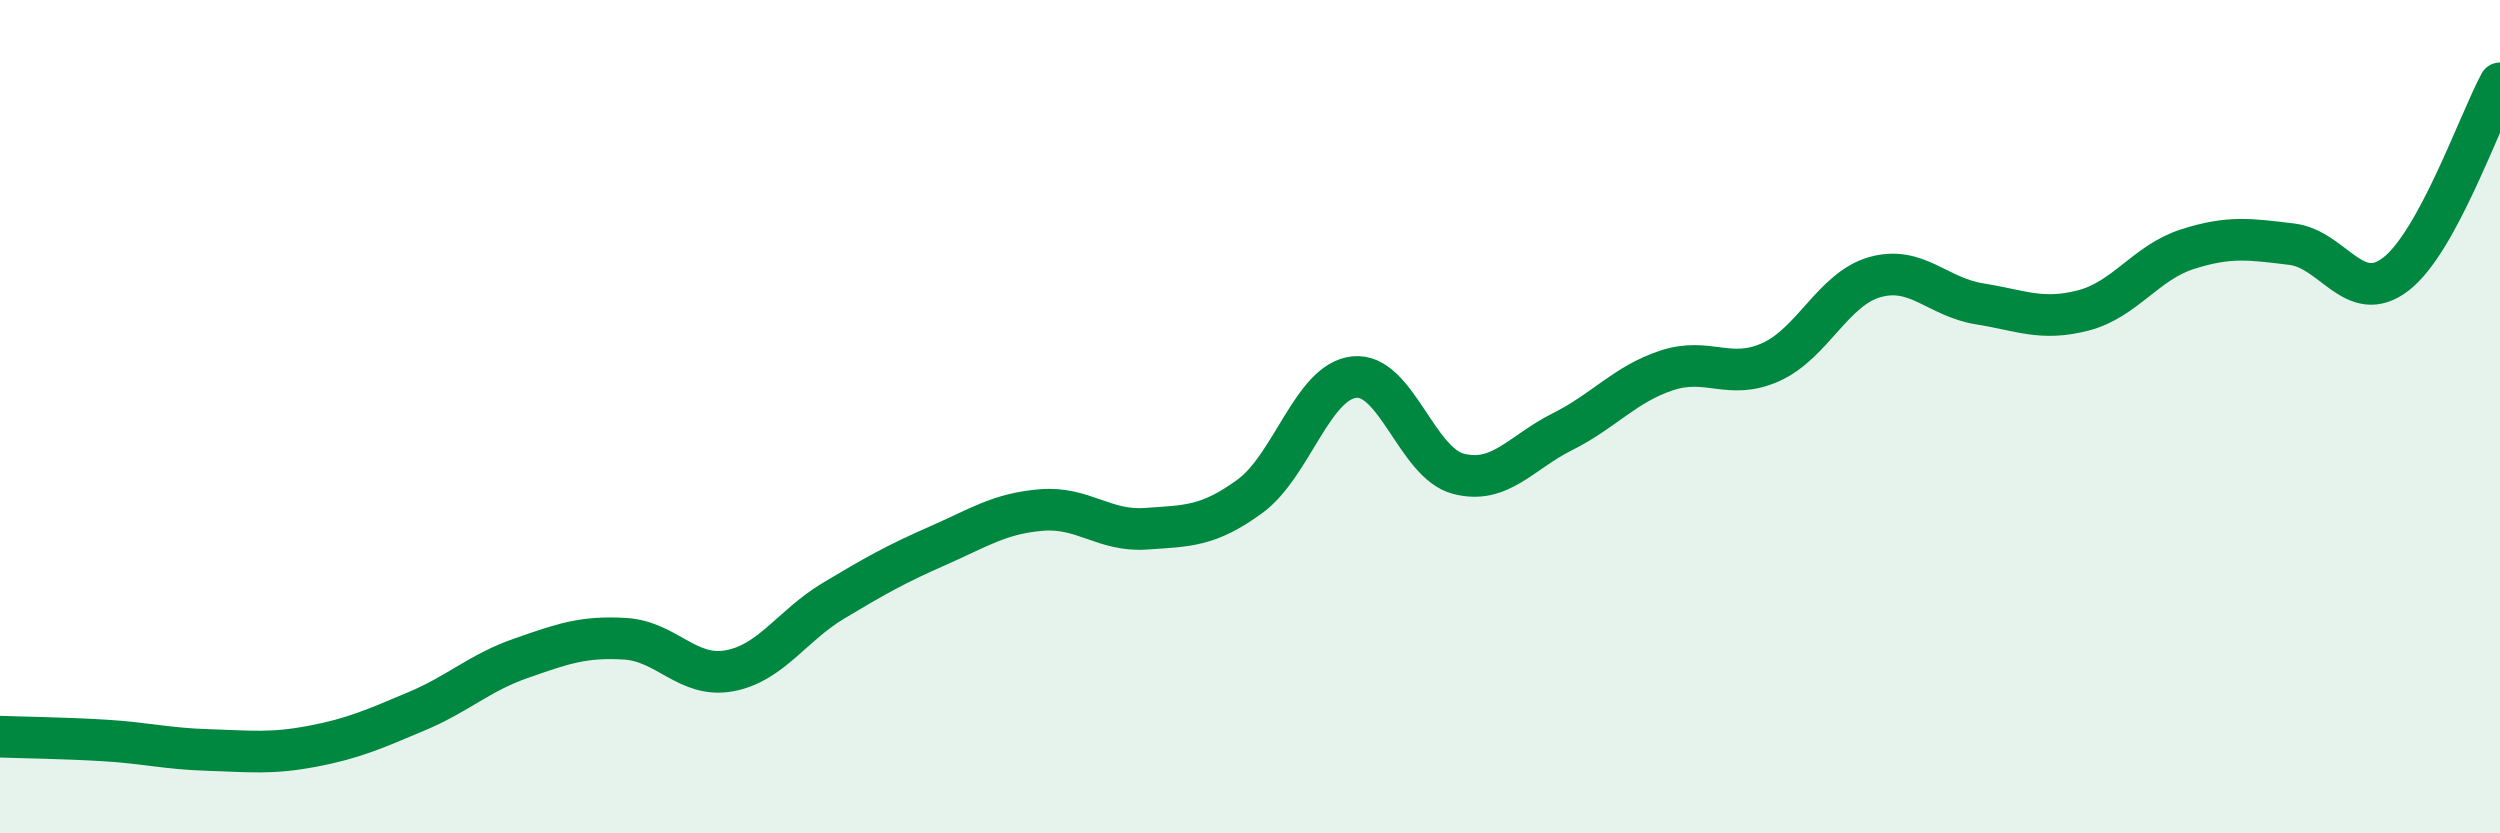
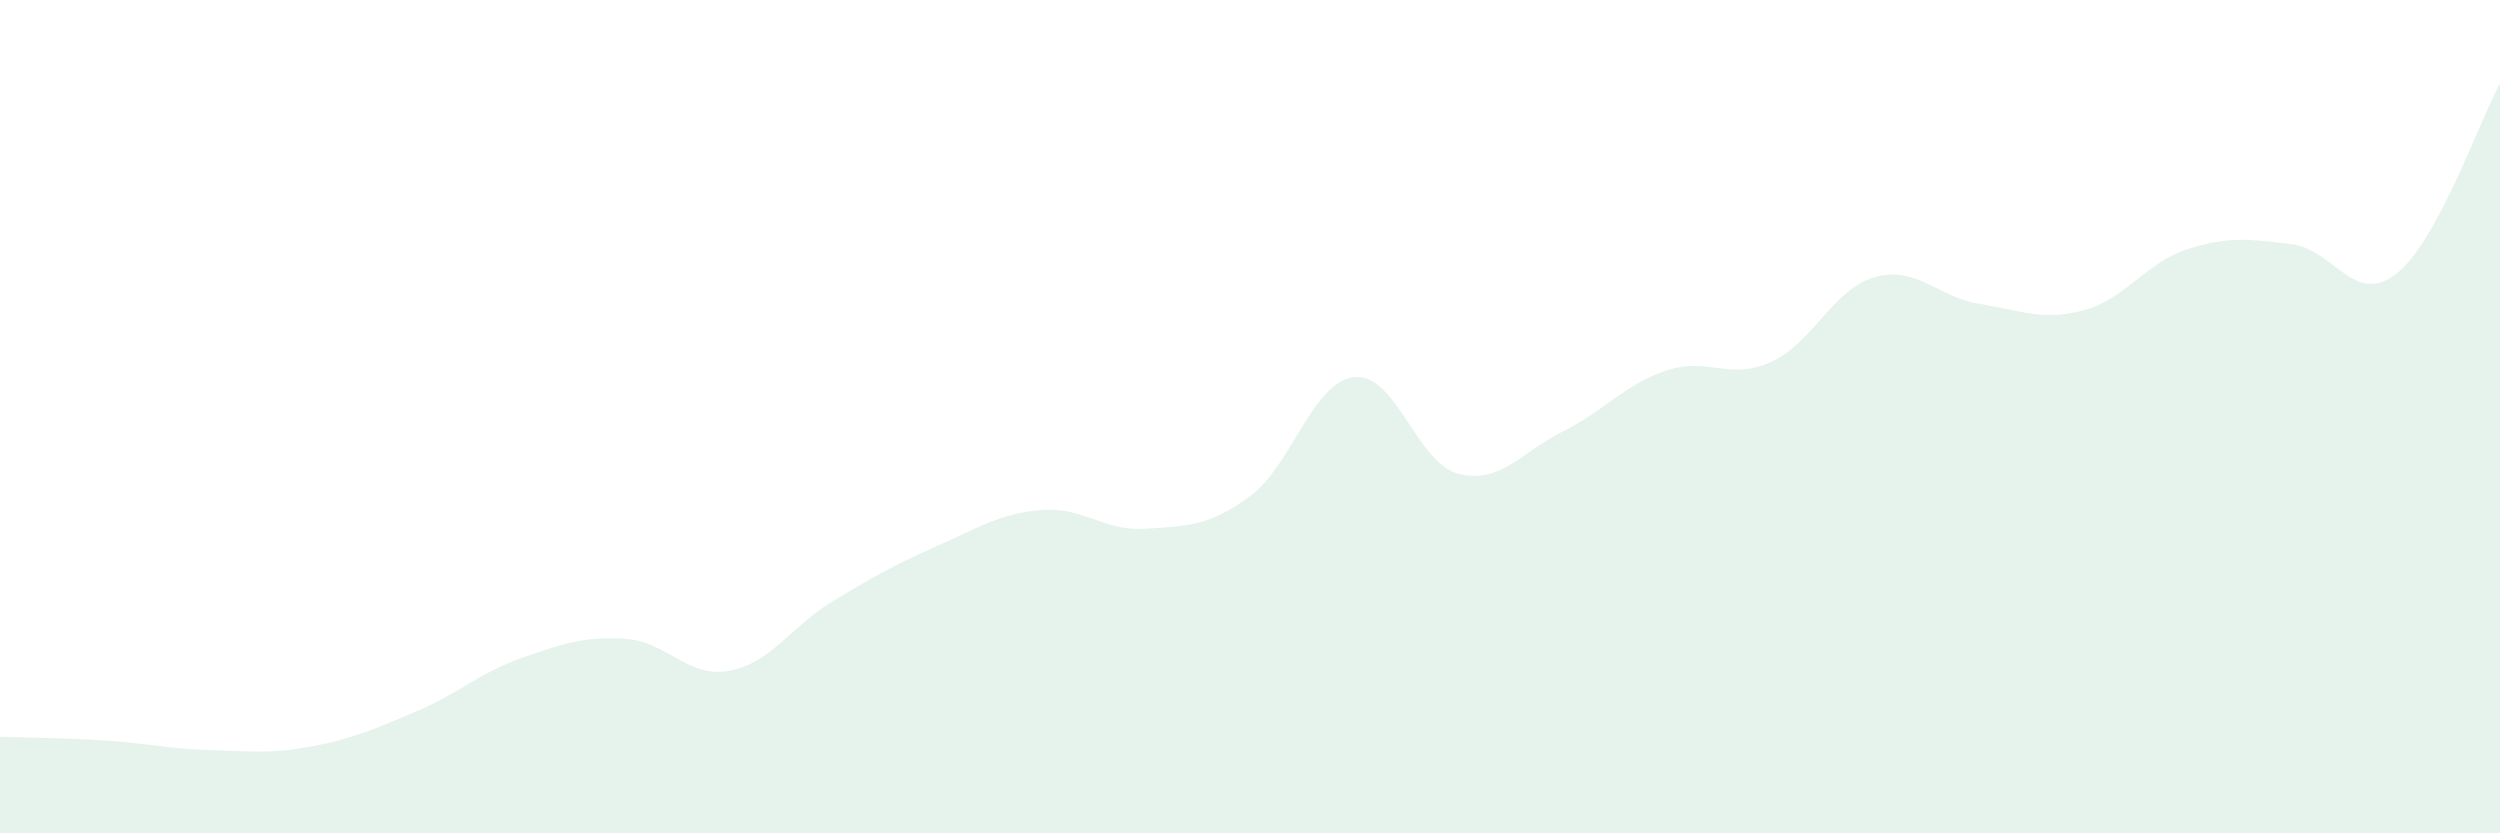
<svg xmlns="http://www.w3.org/2000/svg" width="60" height="20" viewBox="0 0 60 20">
  <path d="M 0,17.68 C 0.5,17.7 1.5,17.71 2.5,17.77 C 3.5,17.83 4,17.97 5,18 C 6,18.03 6.5,18.1 7.5,17.91 C 8.5,17.72 9,17.49 10,17.07 C 11,16.65 11.5,16.15 12.5,15.8 C 13.5,15.45 14,15.27 15,15.33 C 16,15.39 16.5,16.28 17.5,16.1 C 18.5,15.92 19,15.02 20,14.42 C 21,13.82 21.5,13.54 22.5,13.1 C 23.5,12.66 24,12.32 25,12.24 C 26,12.16 26.5,12.76 27.5,12.69 C 28.5,12.62 29,12.64 30,11.91 C 31,11.18 31.5,9.16 32.5,9.05 C 33.5,8.94 34,11.11 35,11.37 C 36,11.63 36.5,10.86 37.5,10.36 C 38.5,9.86 39,9.22 40,8.89 C 41,8.56 41.5,9.14 42.5,8.69 C 43.5,8.24 44,6.93 45,6.65 C 46,6.37 46.5,7.13 47.5,7.29 C 48.5,7.45 49,7.71 50,7.45 C 51,7.19 51.5,6.3 52.5,5.98 C 53.5,5.66 54,5.74 55,5.86 C 56,5.98 56.5,7.35 57.5,6.58 C 58.5,5.81 59.5,2.92 60,2L60 20L0 20Z" fill="#008740" opacity="0.1" stroke-linecap="round" stroke-linejoin="round" />
-   <path d="M 0,17.68 C 0.5,17.7 1.5,17.71 2.5,17.77 C 3.5,17.83 4,17.97 5,18 C 6,18.03 6.5,18.1 7.5,17.91 C 8.5,17.72 9,17.49 10,17.07 C 11,16.65 11.5,16.15 12.5,15.8 C 13.5,15.45 14,15.27 15,15.33 C 16,15.39 16.5,16.28 17.5,16.1 C 18.5,15.92 19,15.02 20,14.42 C 21,13.82 21.5,13.54 22.5,13.1 C 23.5,12.66 24,12.32 25,12.24 C 26,12.16 26.5,12.76 27.5,12.69 C 28.5,12.62 29,12.64 30,11.91 C 31,11.18 31.5,9.16 32.5,9.05 C 33.5,8.94 34,11.11 35,11.37 C 36,11.63 36.5,10.86 37.5,10.36 C 38.5,9.86 39,9.22 40,8.89 C 41,8.56 41.5,9.14 42.5,8.69 C 43.5,8.24 44,6.93 45,6.65 C 46,6.37 46.5,7.13 47.5,7.29 C 48.5,7.45 49,7.71 50,7.45 C 51,7.19 51.5,6.3 52.5,5.98 C 53.5,5.66 54,5.74 55,5.86 C 56,5.98 56.5,7.35 57.5,6.58 C 58.5,5.81 59.5,2.92 60,2" stroke="#008740" stroke-width="1" fill="none" stroke-linecap="round" stroke-linejoin="round" />
</svg>